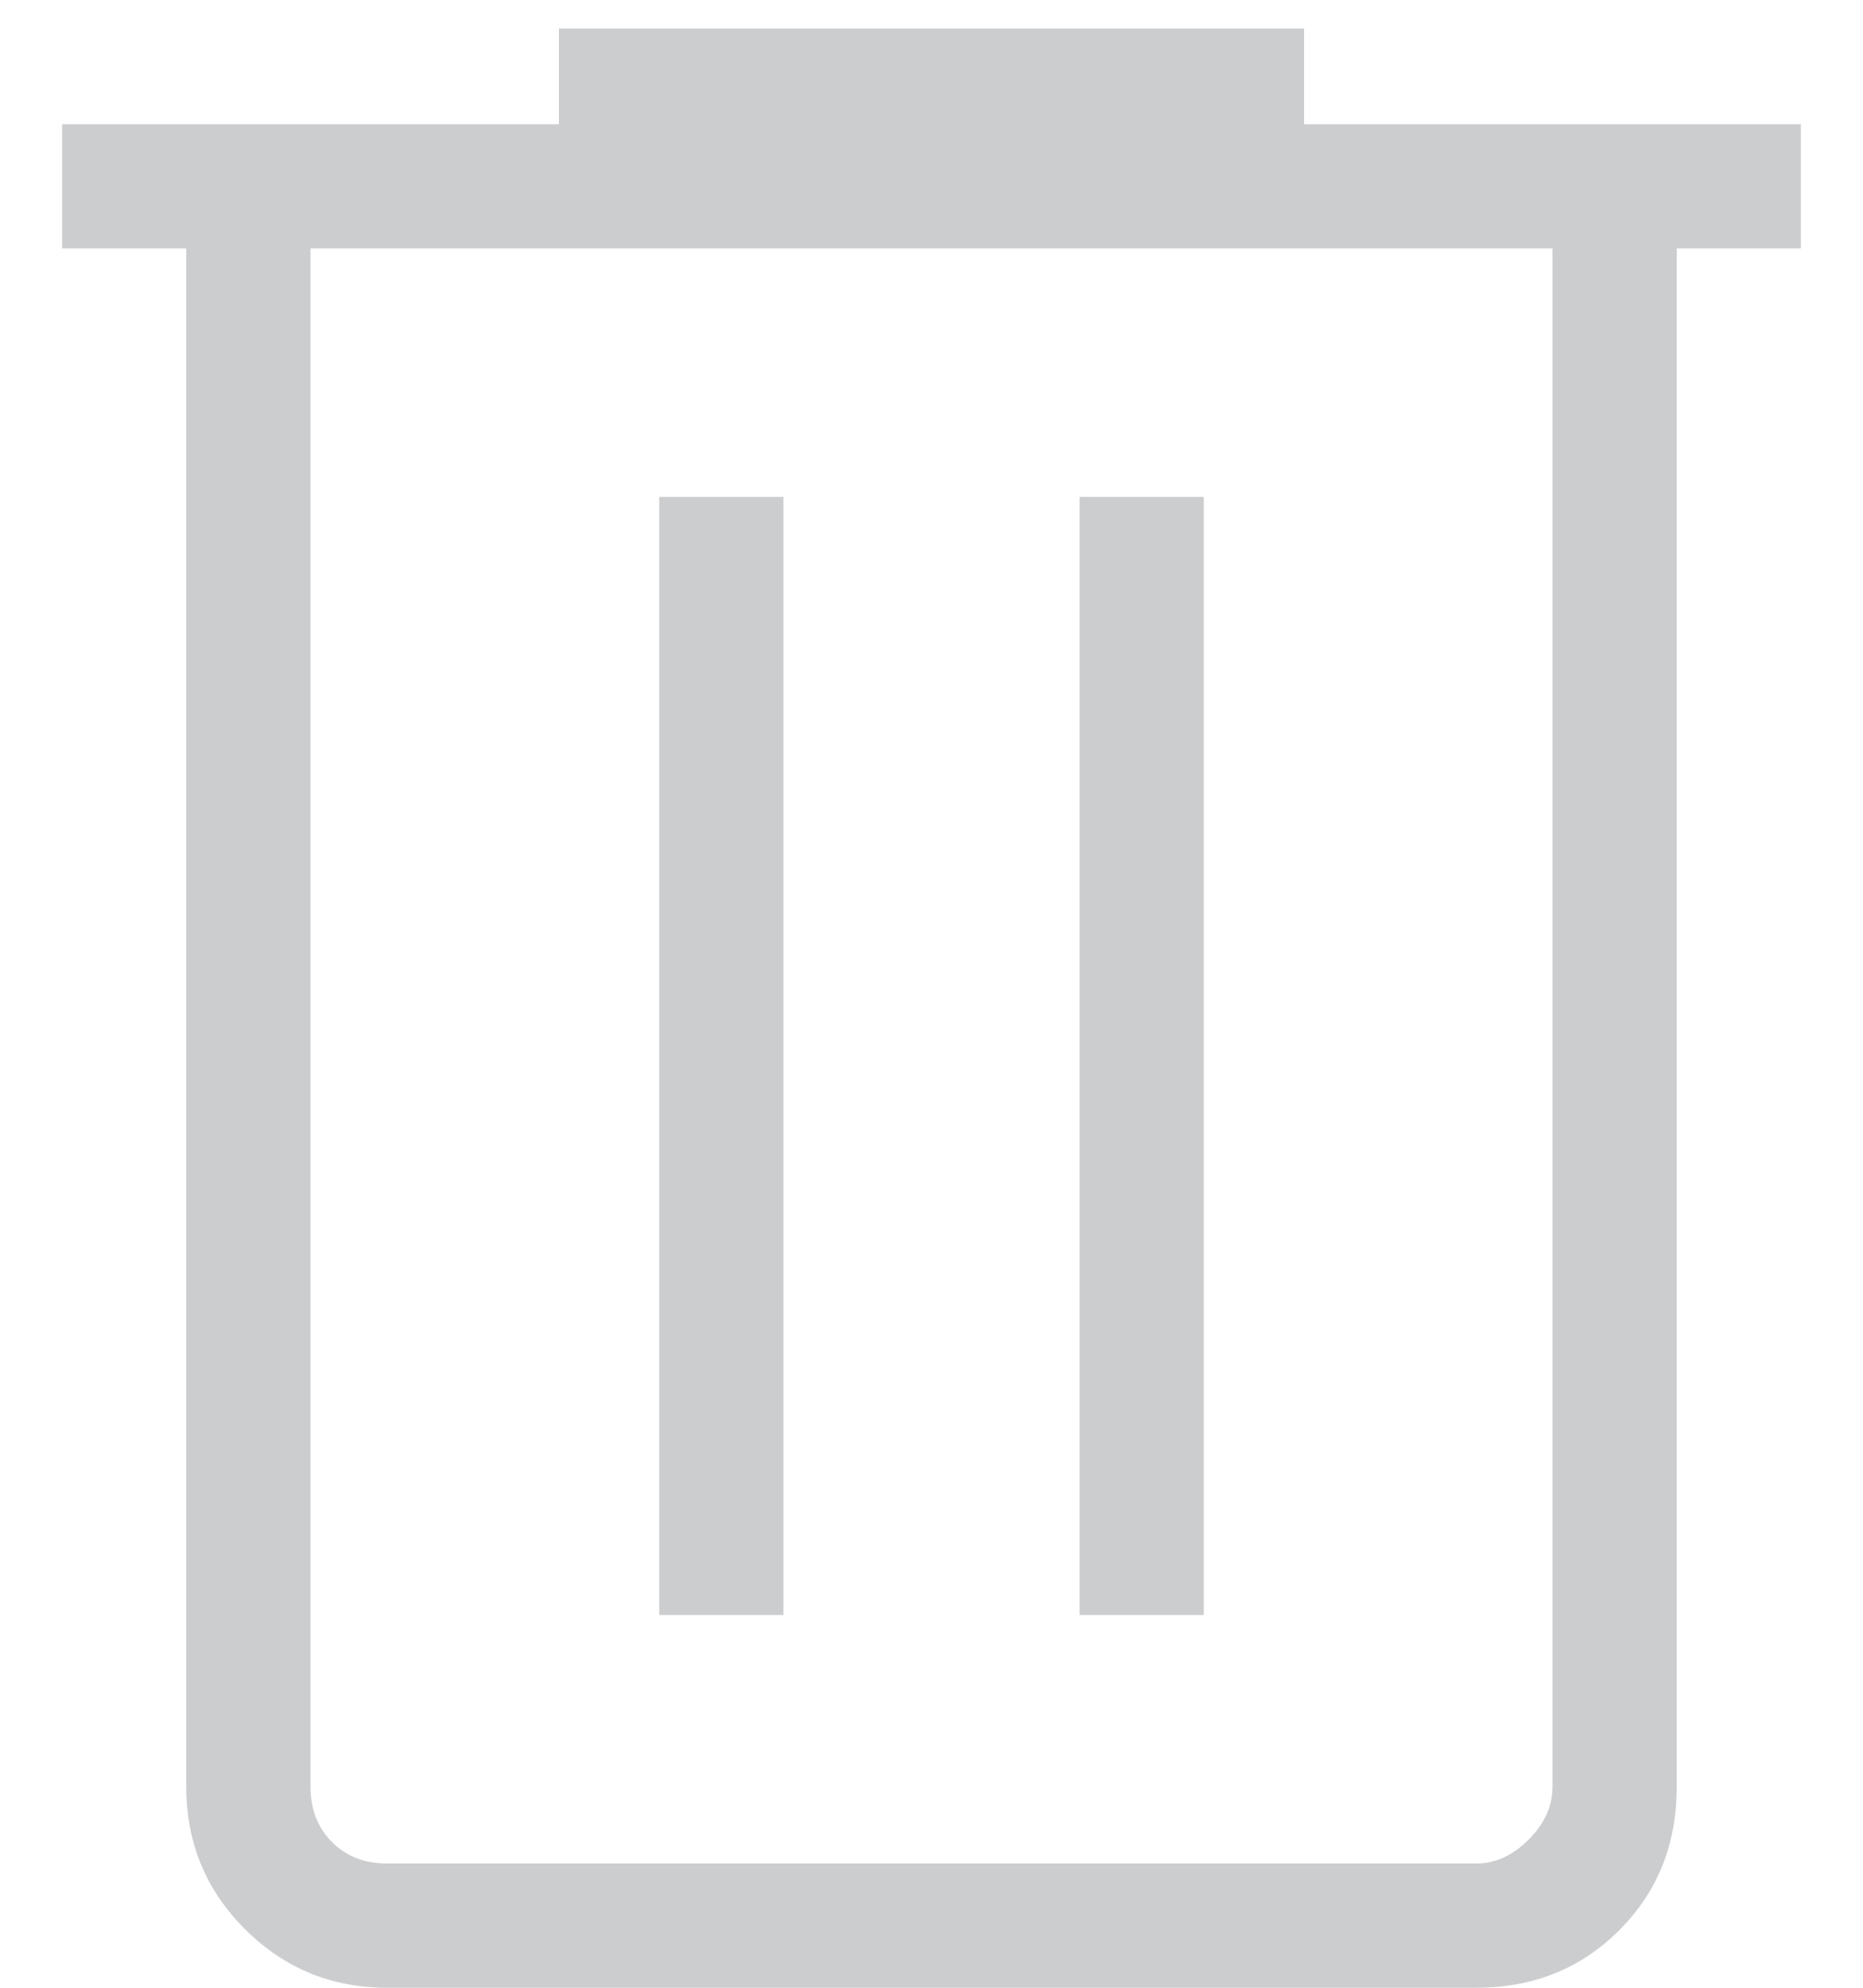
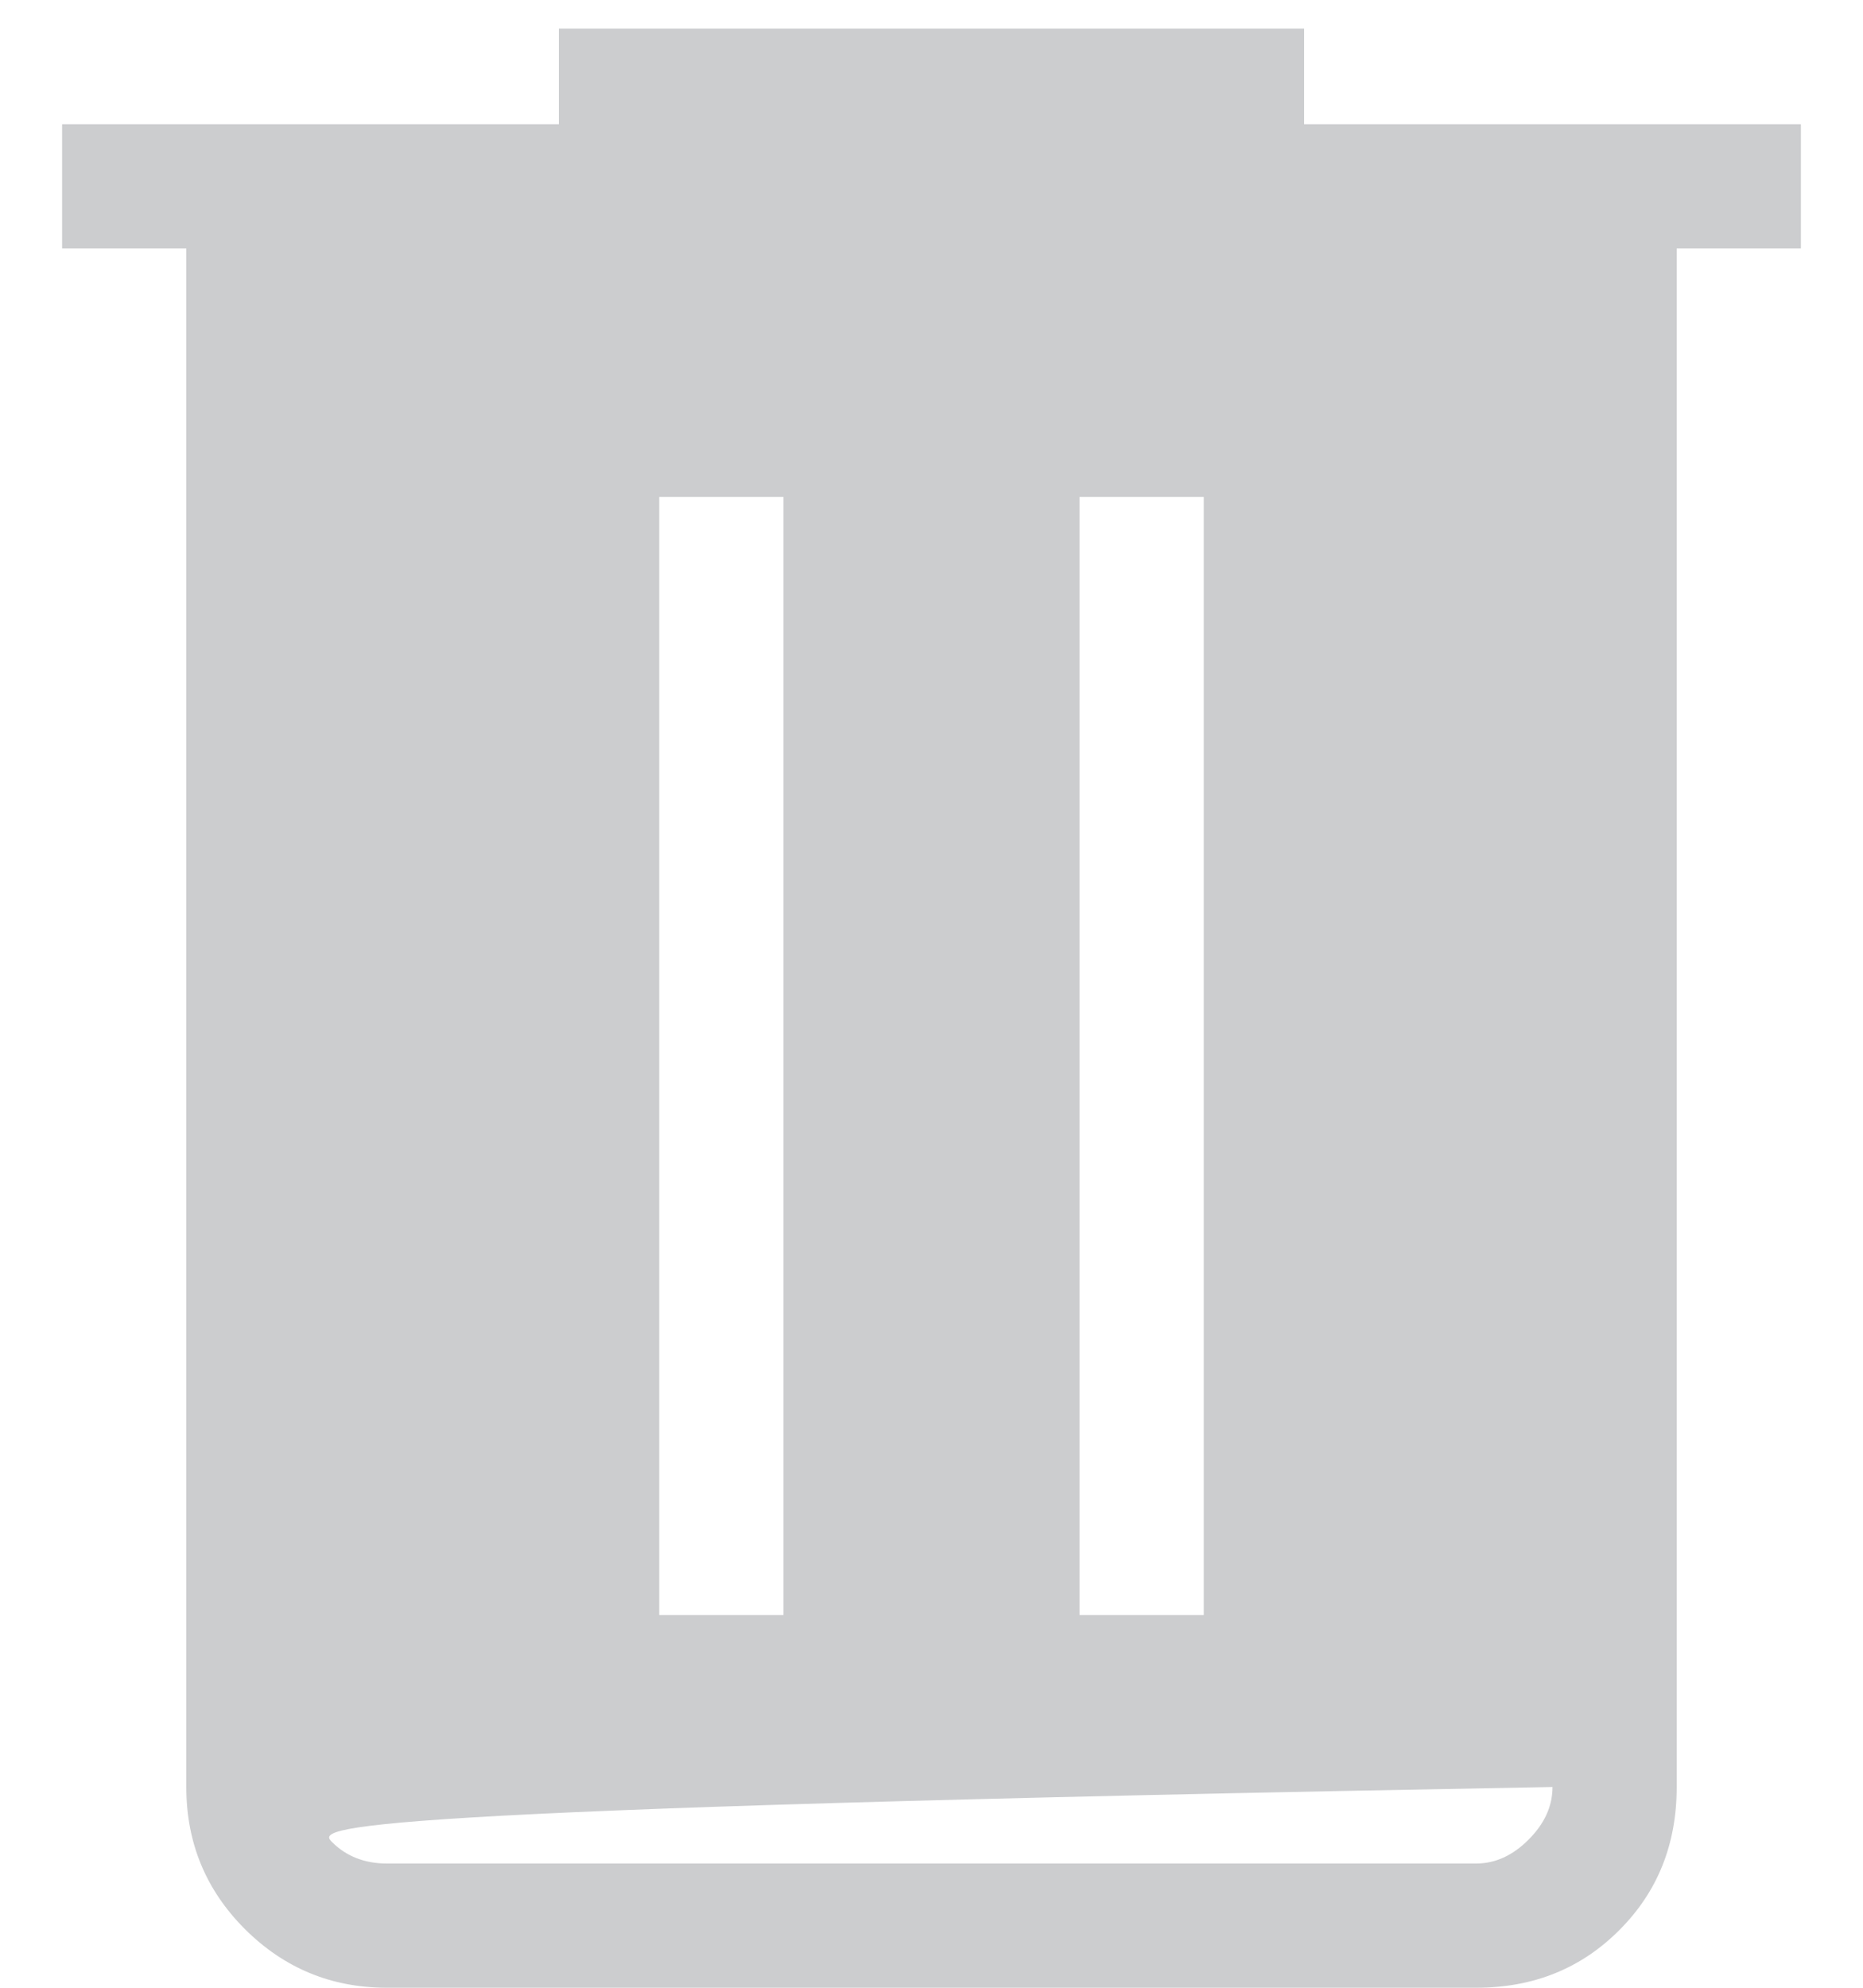
<svg xmlns="http://www.w3.org/2000/svg" width="15" height="16" viewBox="0 0 15 16" fill="none">
-   <path d="M3.115 16C2.668 16 2.287 15.842 1.972 15.528C1.657 15.213 1.5 14.832 1.5 14.384V2H0.5V1H4.5V0.23H10.5V1H14.5V2H13.5V14.384C13.5 14.845 13.346 15.229 13.037 15.537C12.729 15.846 12.345 16 11.885 16H3.115ZM12.5 2H2.5V14.384C2.5 14.564 2.558 14.711 2.673 14.827C2.788 14.942 2.936 15 3.115 15H11.885C12.039 15 12.18 14.936 12.308 14.807C12.436 14.679 12.5 14.538 12.5 14.384V2ZM5.308 13H6.308V4H5.308V13ZM8.692 13H9.692V4H8.692V13Z" fill="#CCCDCF" />
+   <path d="M3.115 16C2.668 16 2.287 15.842 1.972 15.528C1.657 15.213 1.5 14.832 1.5 14.384V2H0.5V1H4.5V0.23H10.5V1H14.5V2H13.5V14.384C13.5 14.845 13.346 15.229 13.037 15.537C12.729 15.846 12.345 16 11.885 16H3.115ZM12.5 2V14.384C2.5 14.564 2.558 14.711 2.673 14.827C2.788 14.942 2.936 15 3.115 15H11.885C12.039 15 12.18 14.936 12.308 14.807C12.436 14.679 12.5 14.538 12.5 14.384V2ZM5.308 13H6.308V4H5.308V13ZM8.692 13H9.692V4H8.692V13Z" fill="#CCCDCF" />
</svg>